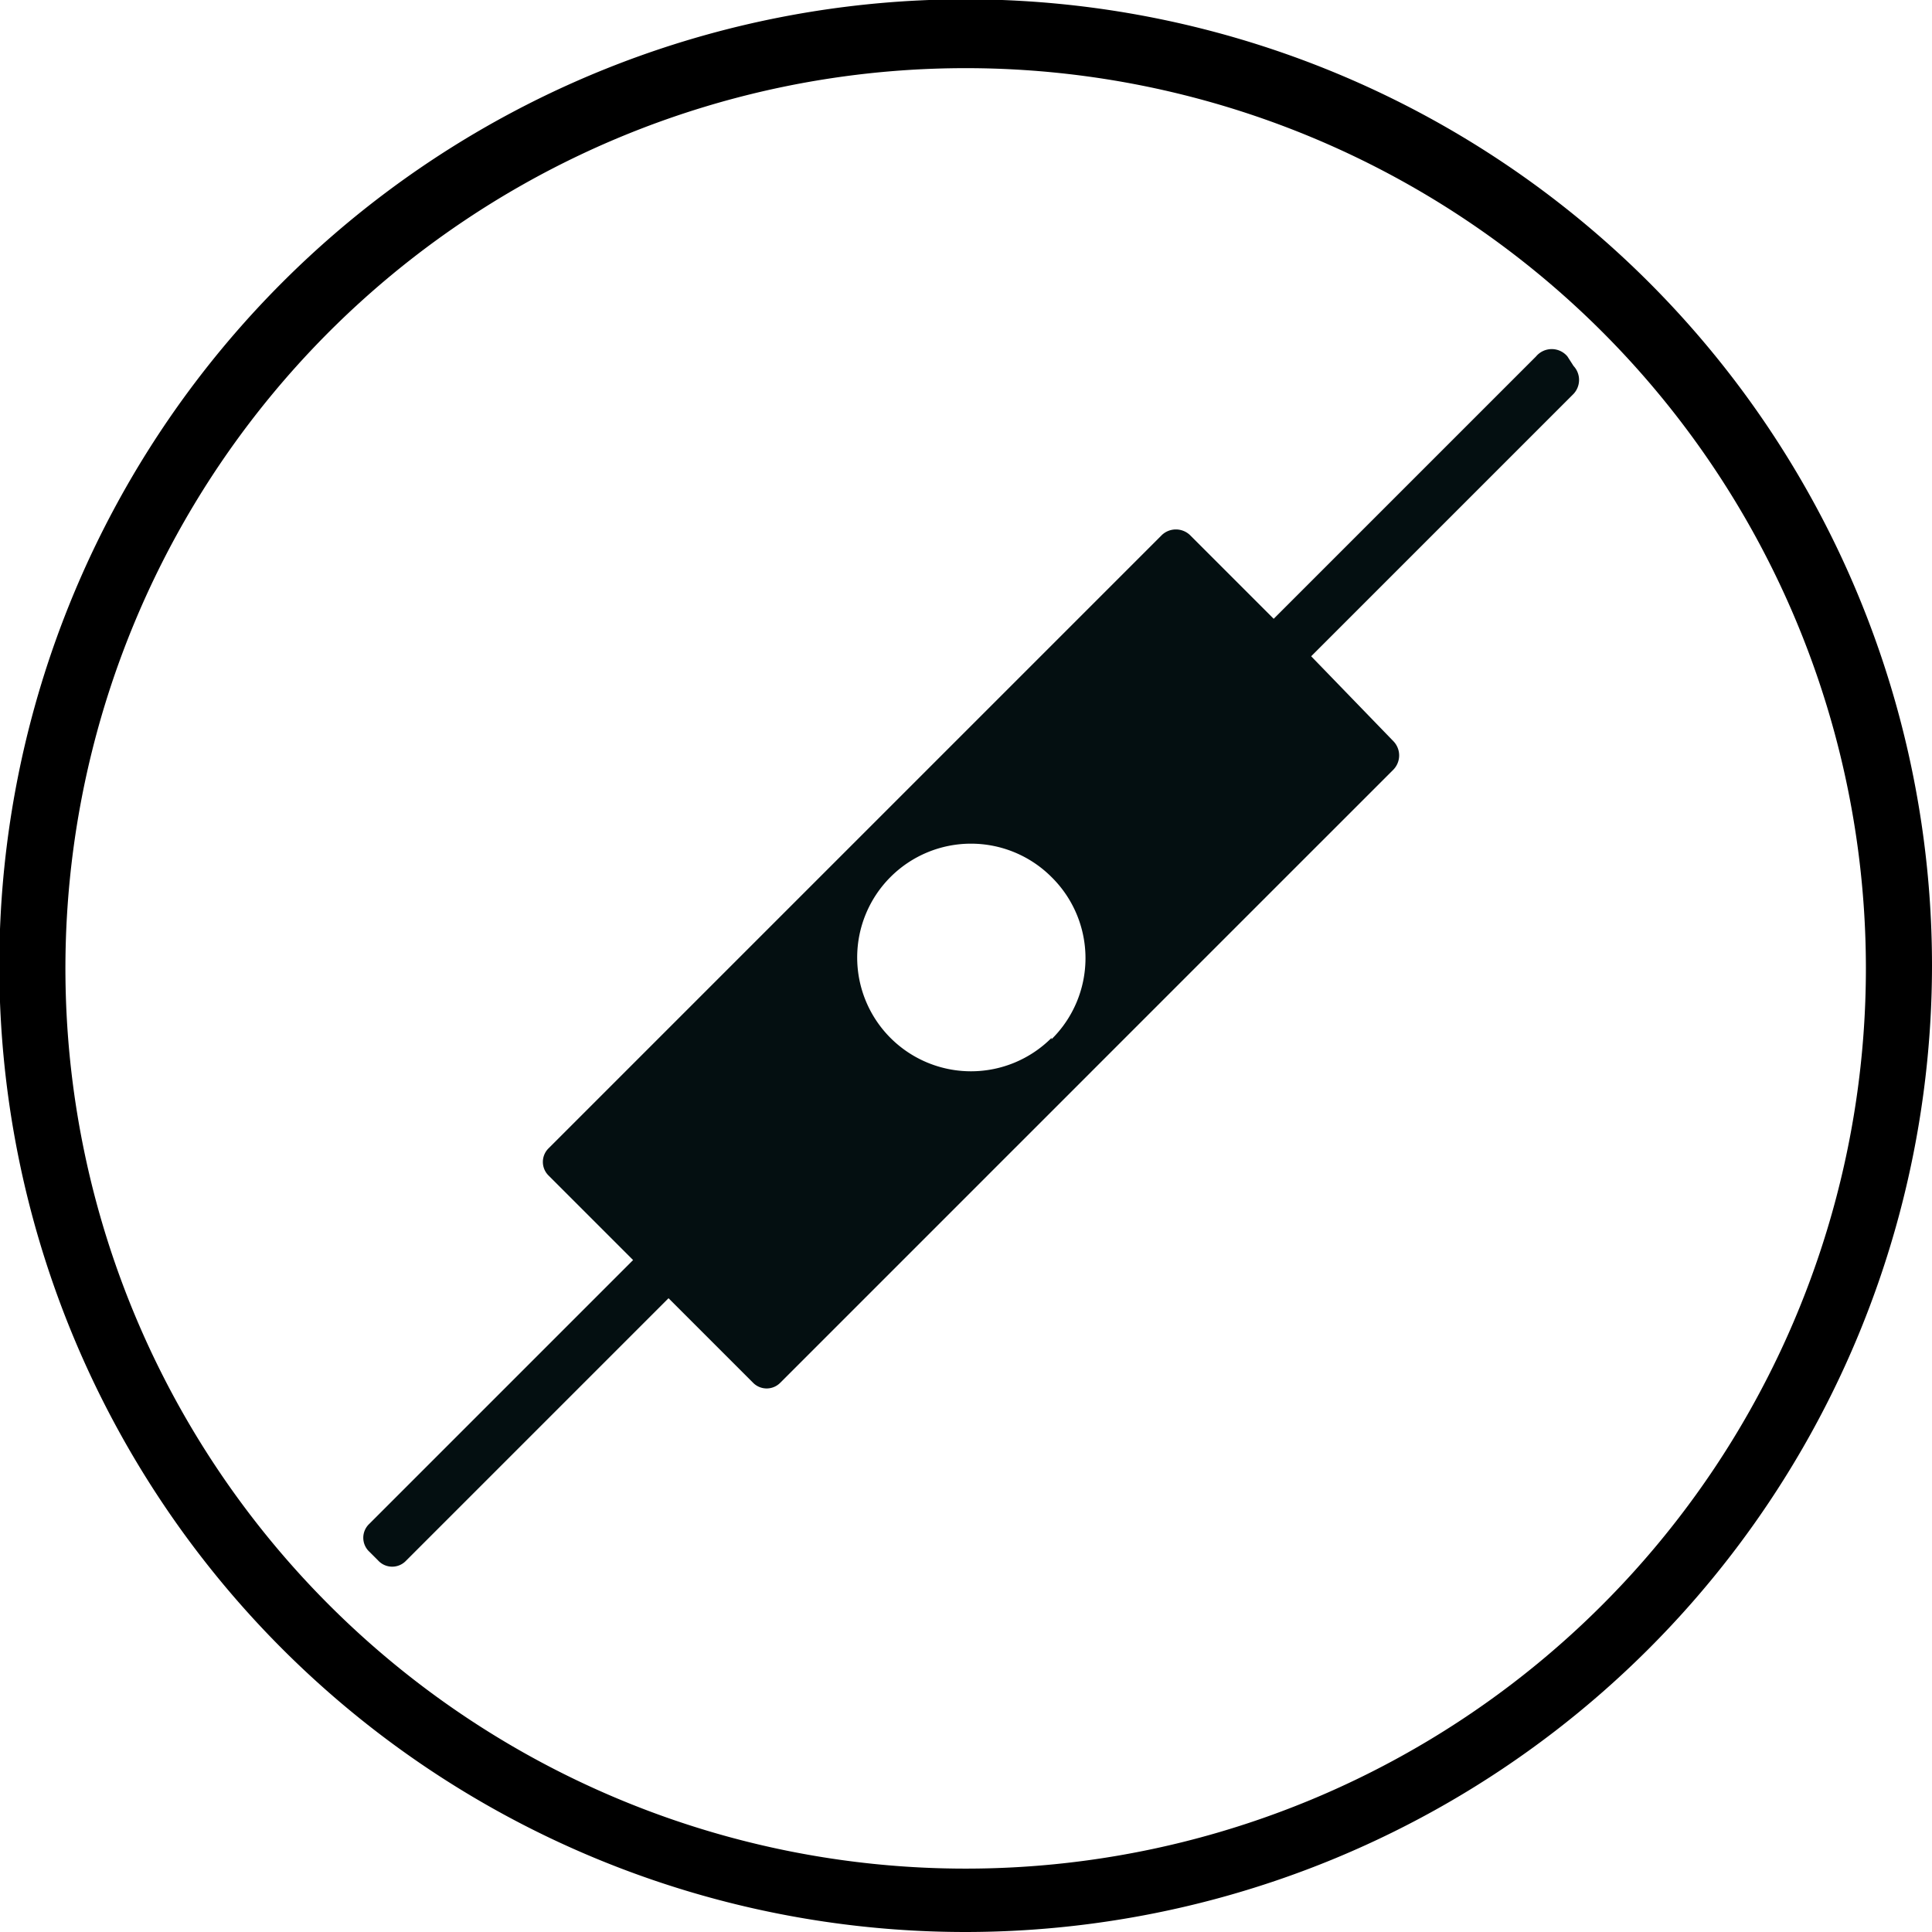
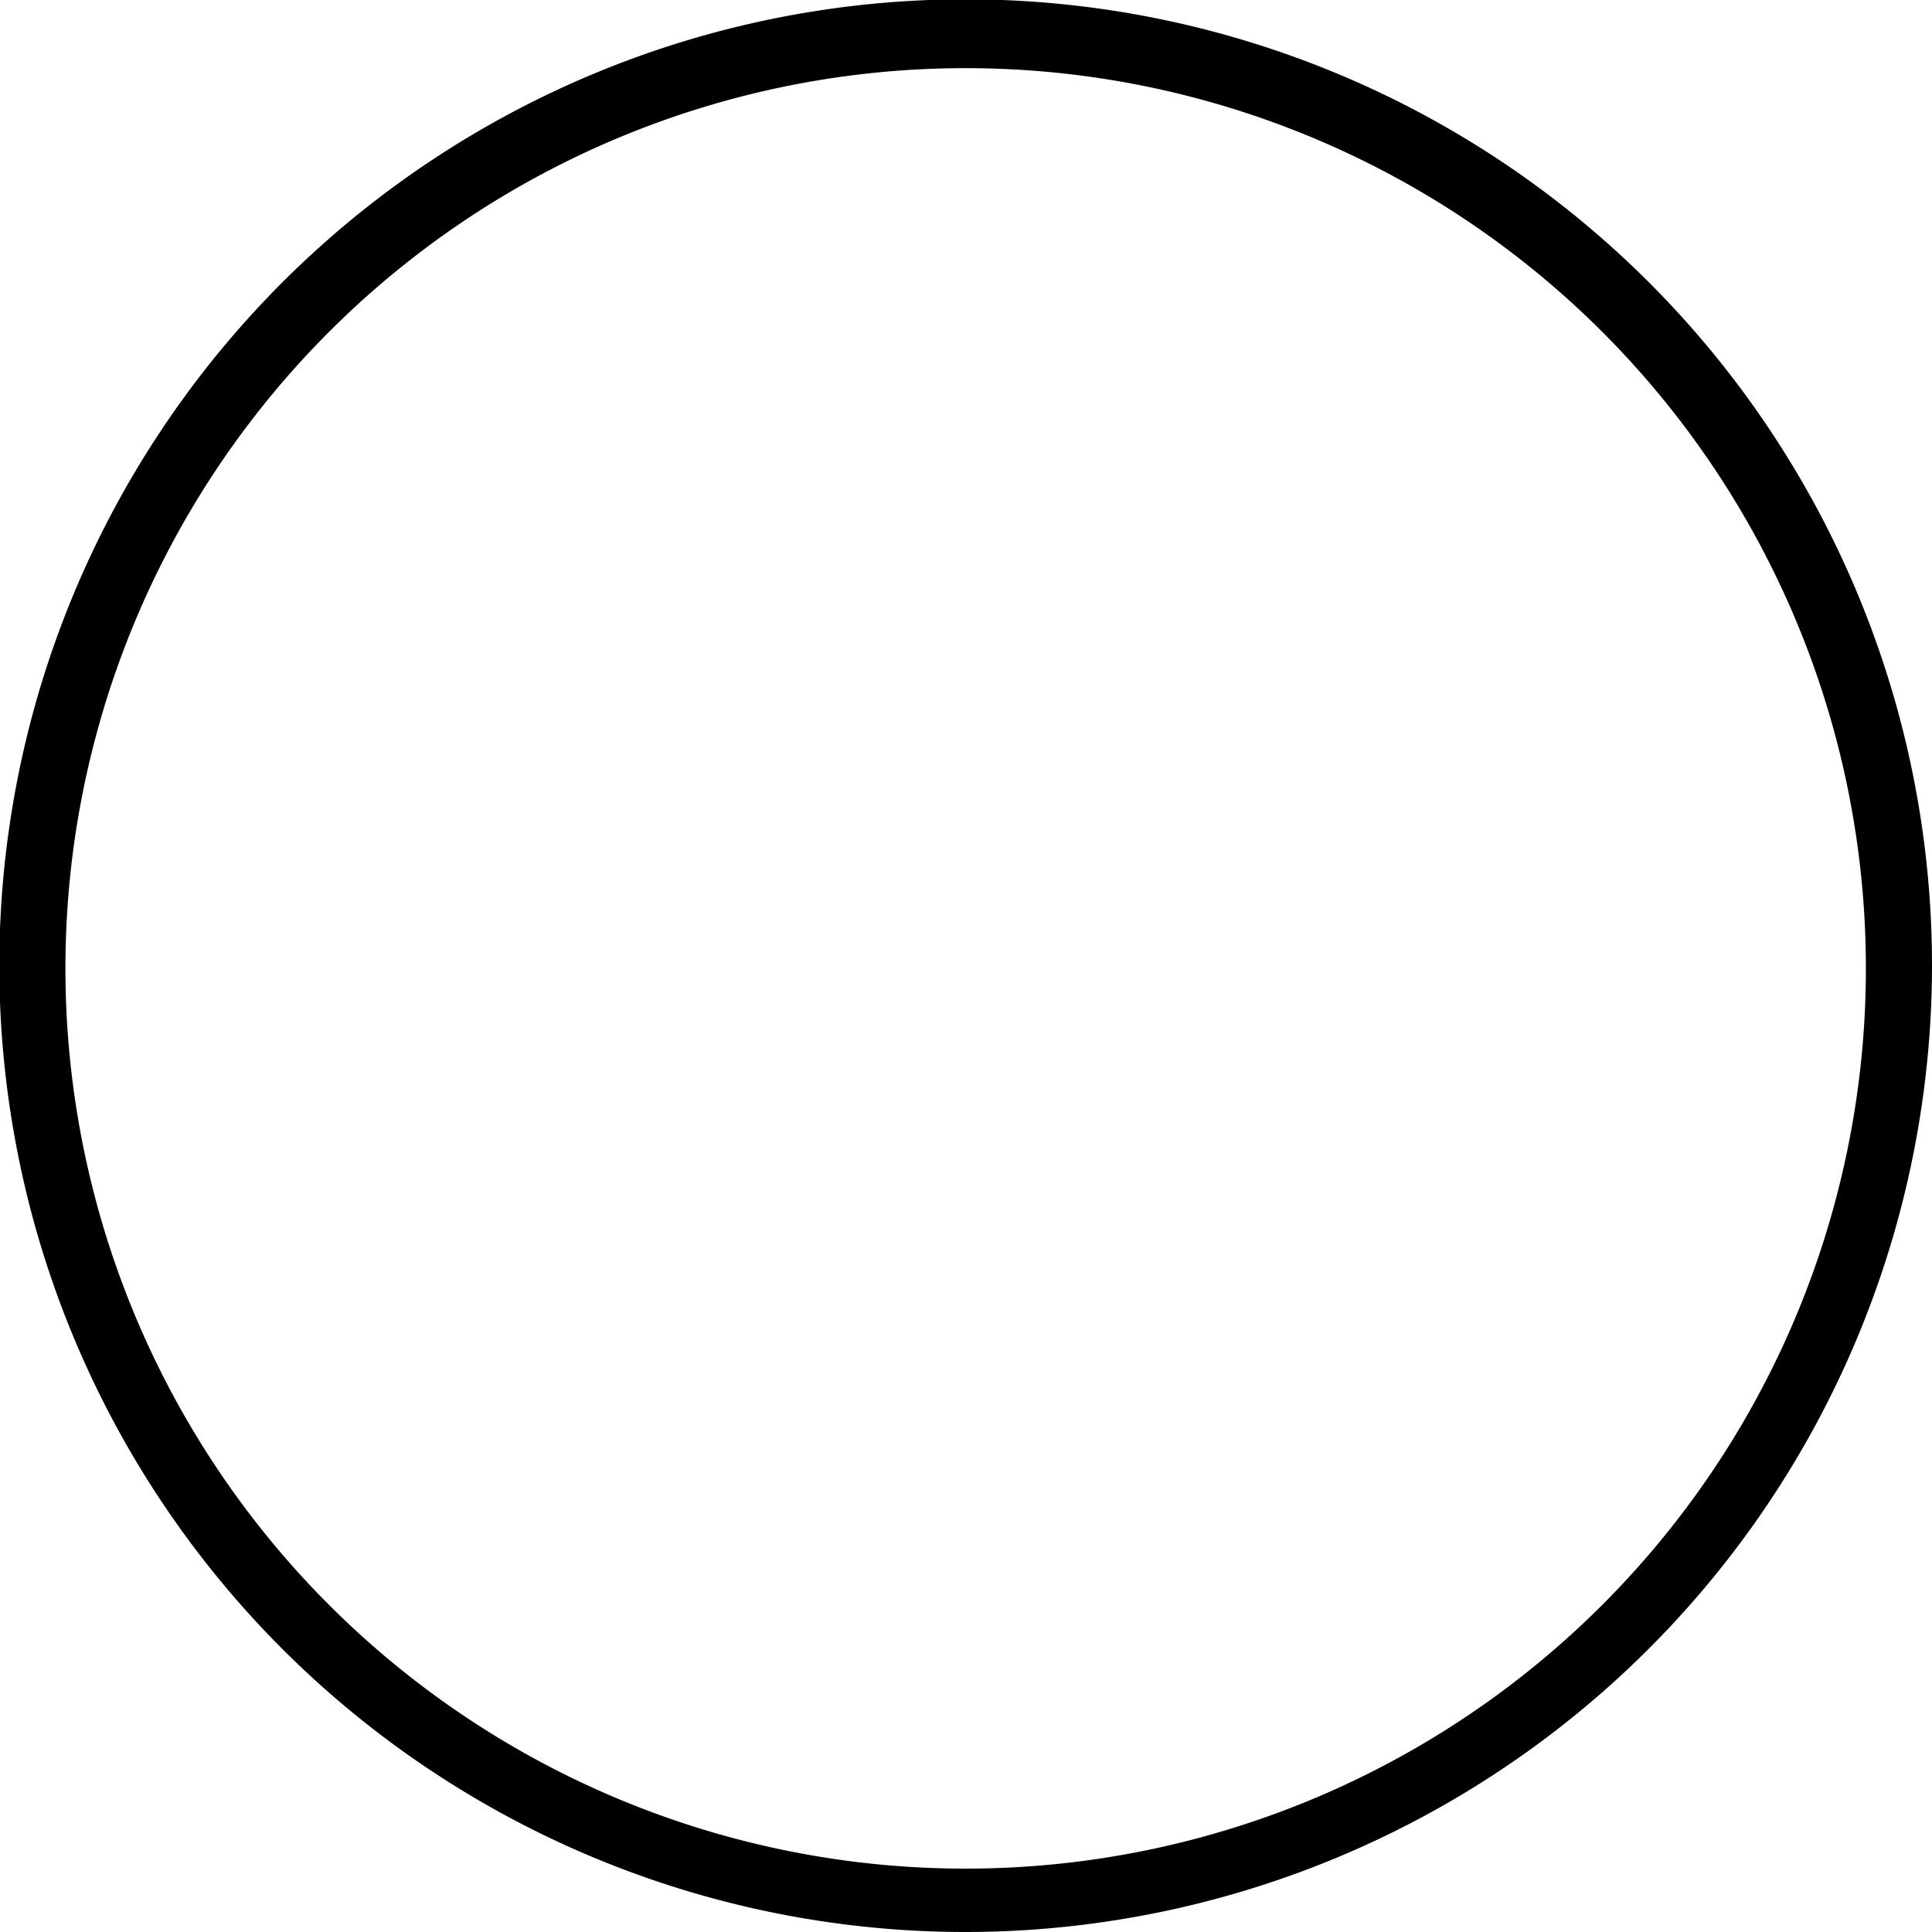
<svg xmlns="http://www.w3.org/2000/svg" id="Layer_1" data-name="Layer 1" viewBox="0 0 28.35 28.35">
  <defs>
    <style>.cls-1{fill:#040f11}</style>
  </defs>
  <path d="M14.17 28.35a14.18 14.18 0 1 1 14.18-14.18 14.19 14.19 0 0 1-14.18 14.18Zm0-27.35a13.21 13.21 0 1 0 13.21 13.2A13.21 13.21 0 0 0 14.17 1Z" />
-   <path d="m22.54 5.23-3.85 3.85-1.23-1.23a.3.3 0 0 0-.41 0l-9 9a.28.28 0 0 0 0 .4l1.24 1.24-3.87 3.87a.28.28 0 0 0 0 .41l.13.13a.28.28 0 0 0 .41 0l3.85-3.85 1.24 1.24a.28.28 0 0 0 .4 0l9-9a.3.3 0 0 0 0-.41l-1.21-1.25 3.85-3.85a.3.3 0 0 0 0-.41L23 5.23a.3.3 0 0 0-.46 0Zm-7.11 10a1.67 1.67 0 1 1 0-2.36 1.67 1.67 0 0 1 0 2.38Z" class="cls-1" />
</svg>